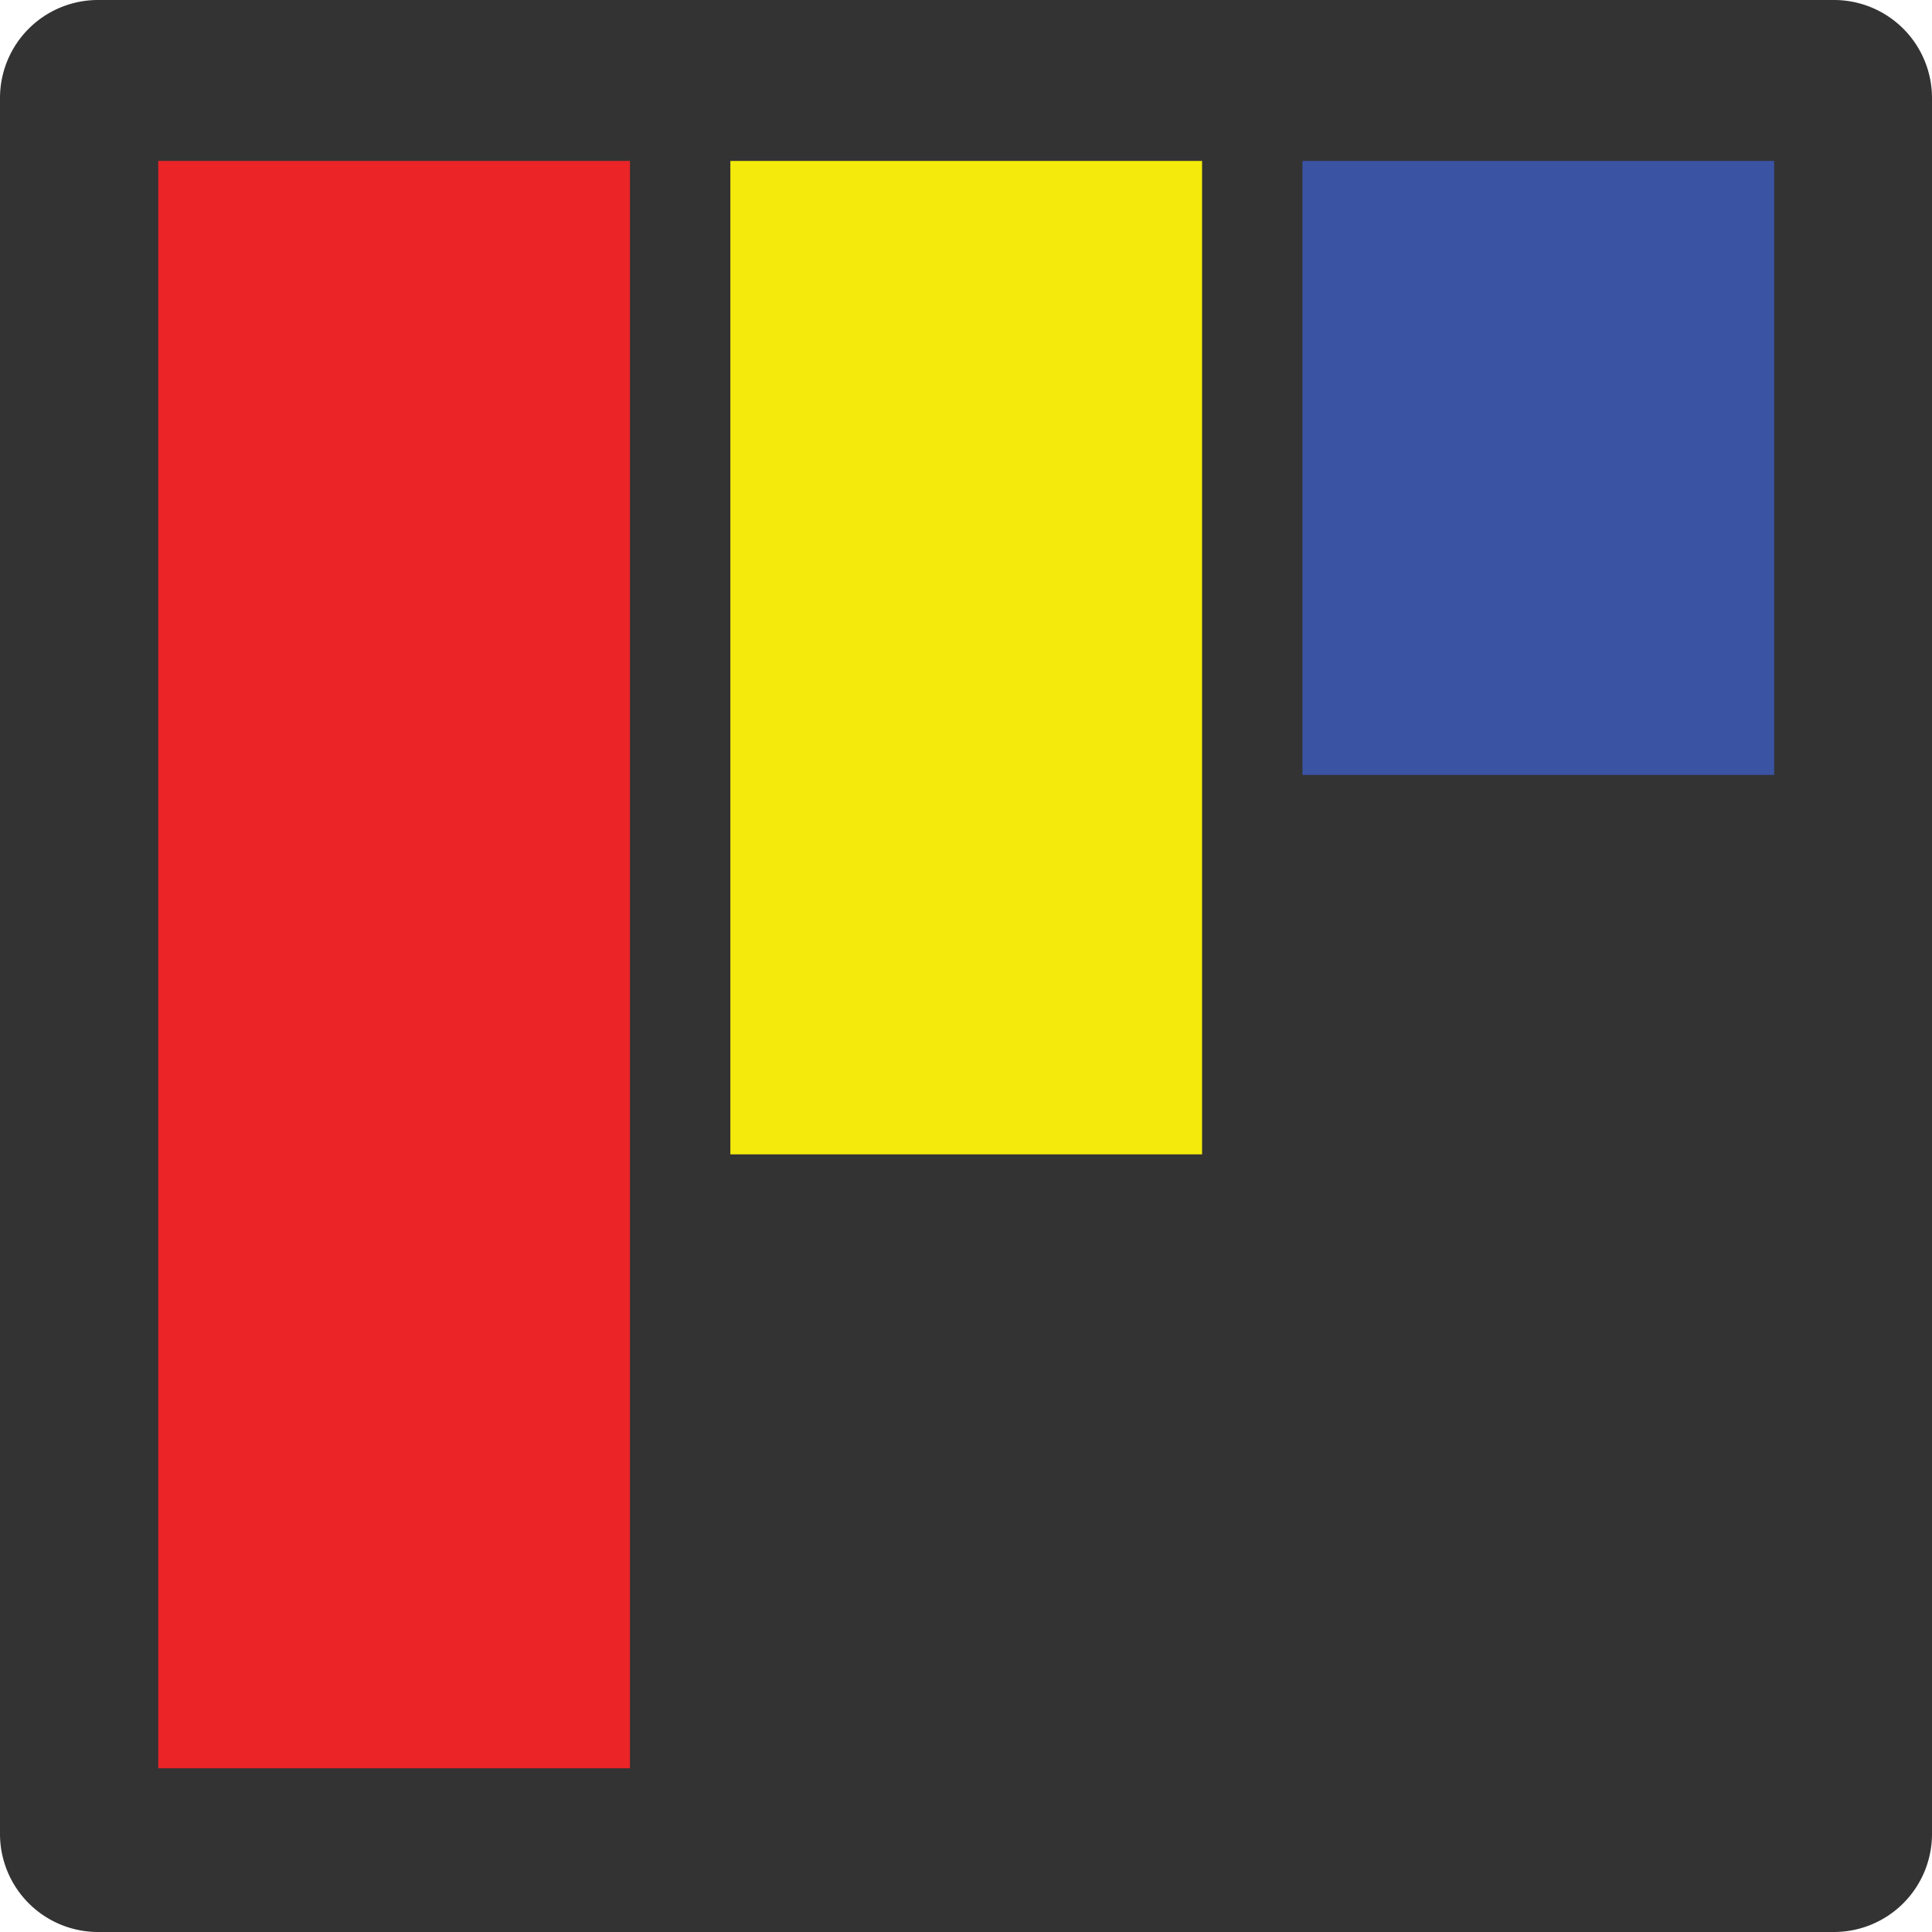
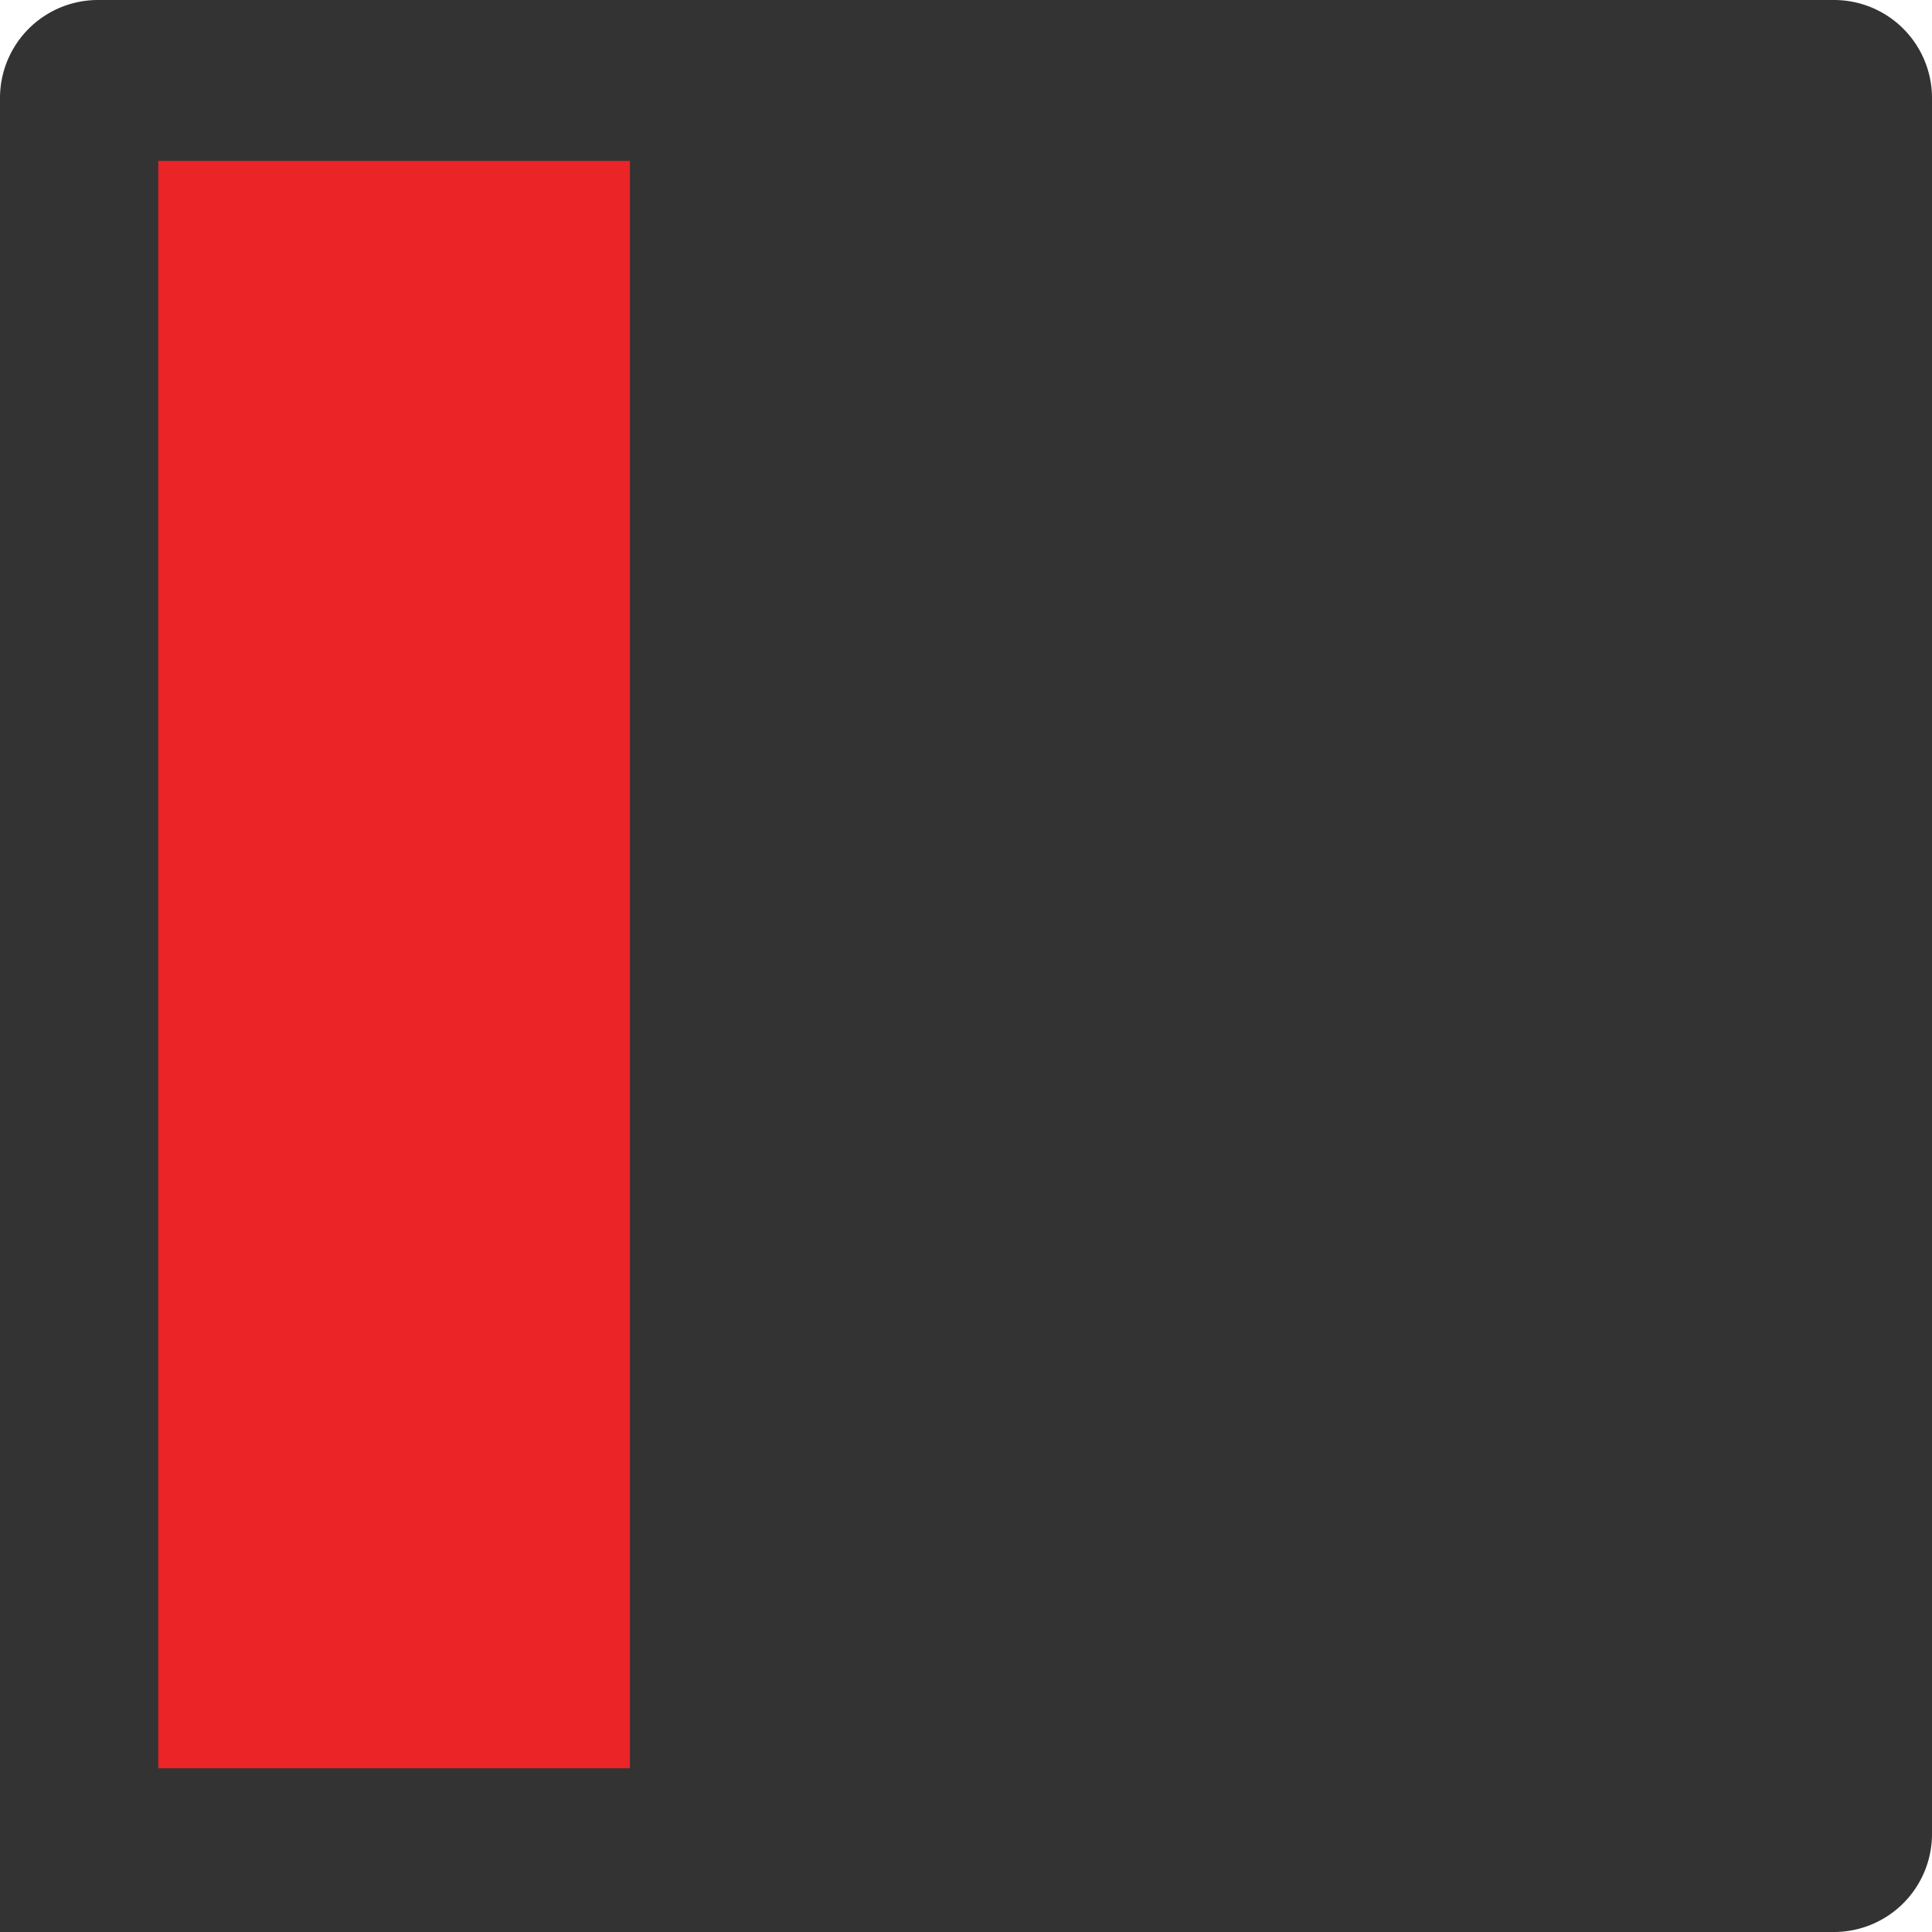
<svg xmlns="http://www.w3.org/2000/svg" viewBox="0 0 300 300">
  <defs>
    <style>.cls-1{fill:#333;}.cls-2{fill:#ea2427;}.cls-3{fill:#3a53a3;}.cls-4{fill:#f4ea0b;}</style>
  </defs>
  <title>pbis-rewards-app-icon-staff</title>
  <g id="Layer_2" data-name="Layer 2">
    <g id="Layer_1-2" data-name="Layer 1">
-       <path class="cls-1" d="M284.78,300H15.22A15.23,15.23,0,0,1,0,284.78V15.22A15.22,15.22,0,0,1,15.22,0H284.78A15.22,15.22,0,0,1,300,15.22V284.78A15.23,15.23,0,0,1,284.78,300" />
+       <path class="cls-1" d="M284.78,300A15.23,15.23,0,0,1,0,284.78V15.22A15.22,15.22,0,0,1,15.22,0H284.78A15.22,15.22,0,0,1,300,15.22V284.78A15.23,15.23,0,0,1,284.78,300" />
      <rect class="cls-2" x="24.57" y="24.99" width="73.25" height="249.59" />
-       <rect class="cls-3" x="202.24" y="24.99" width="73.25" height="95.34" />
-       <rect class="cls-4" x="113.41" y="24.99" width="73.25" height="154.26" />
    </g>
  </g>
</svg>